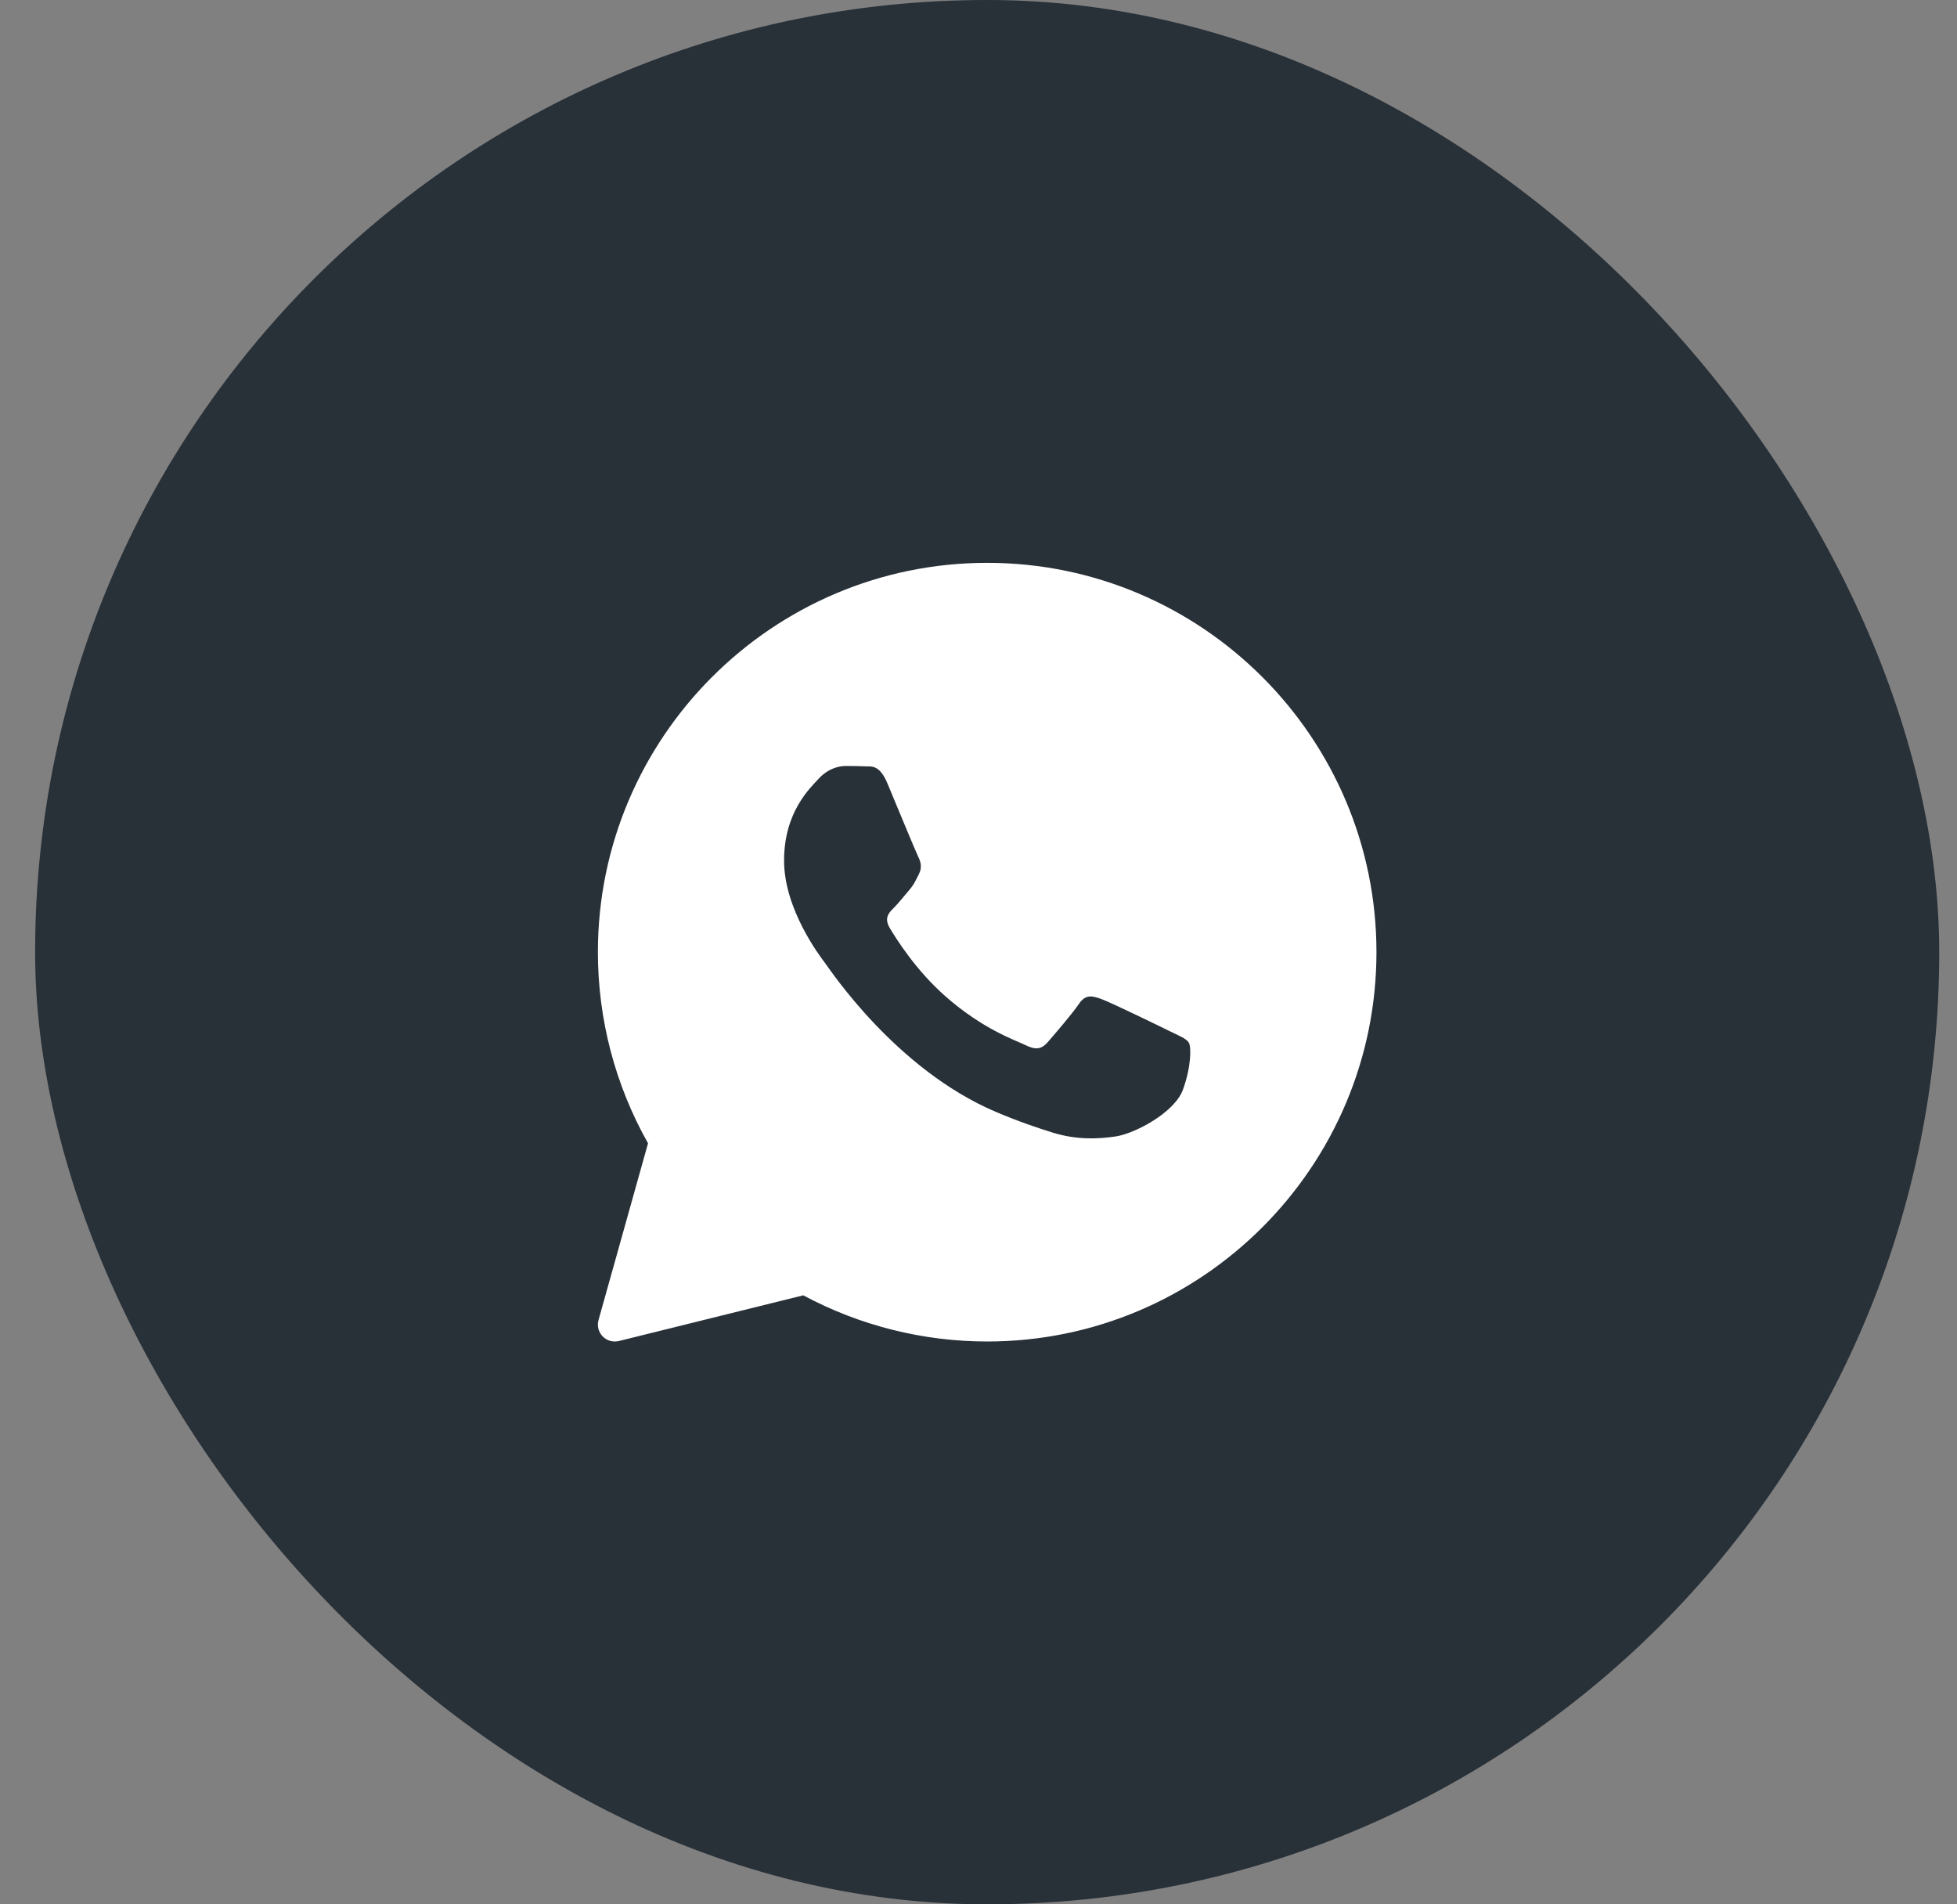
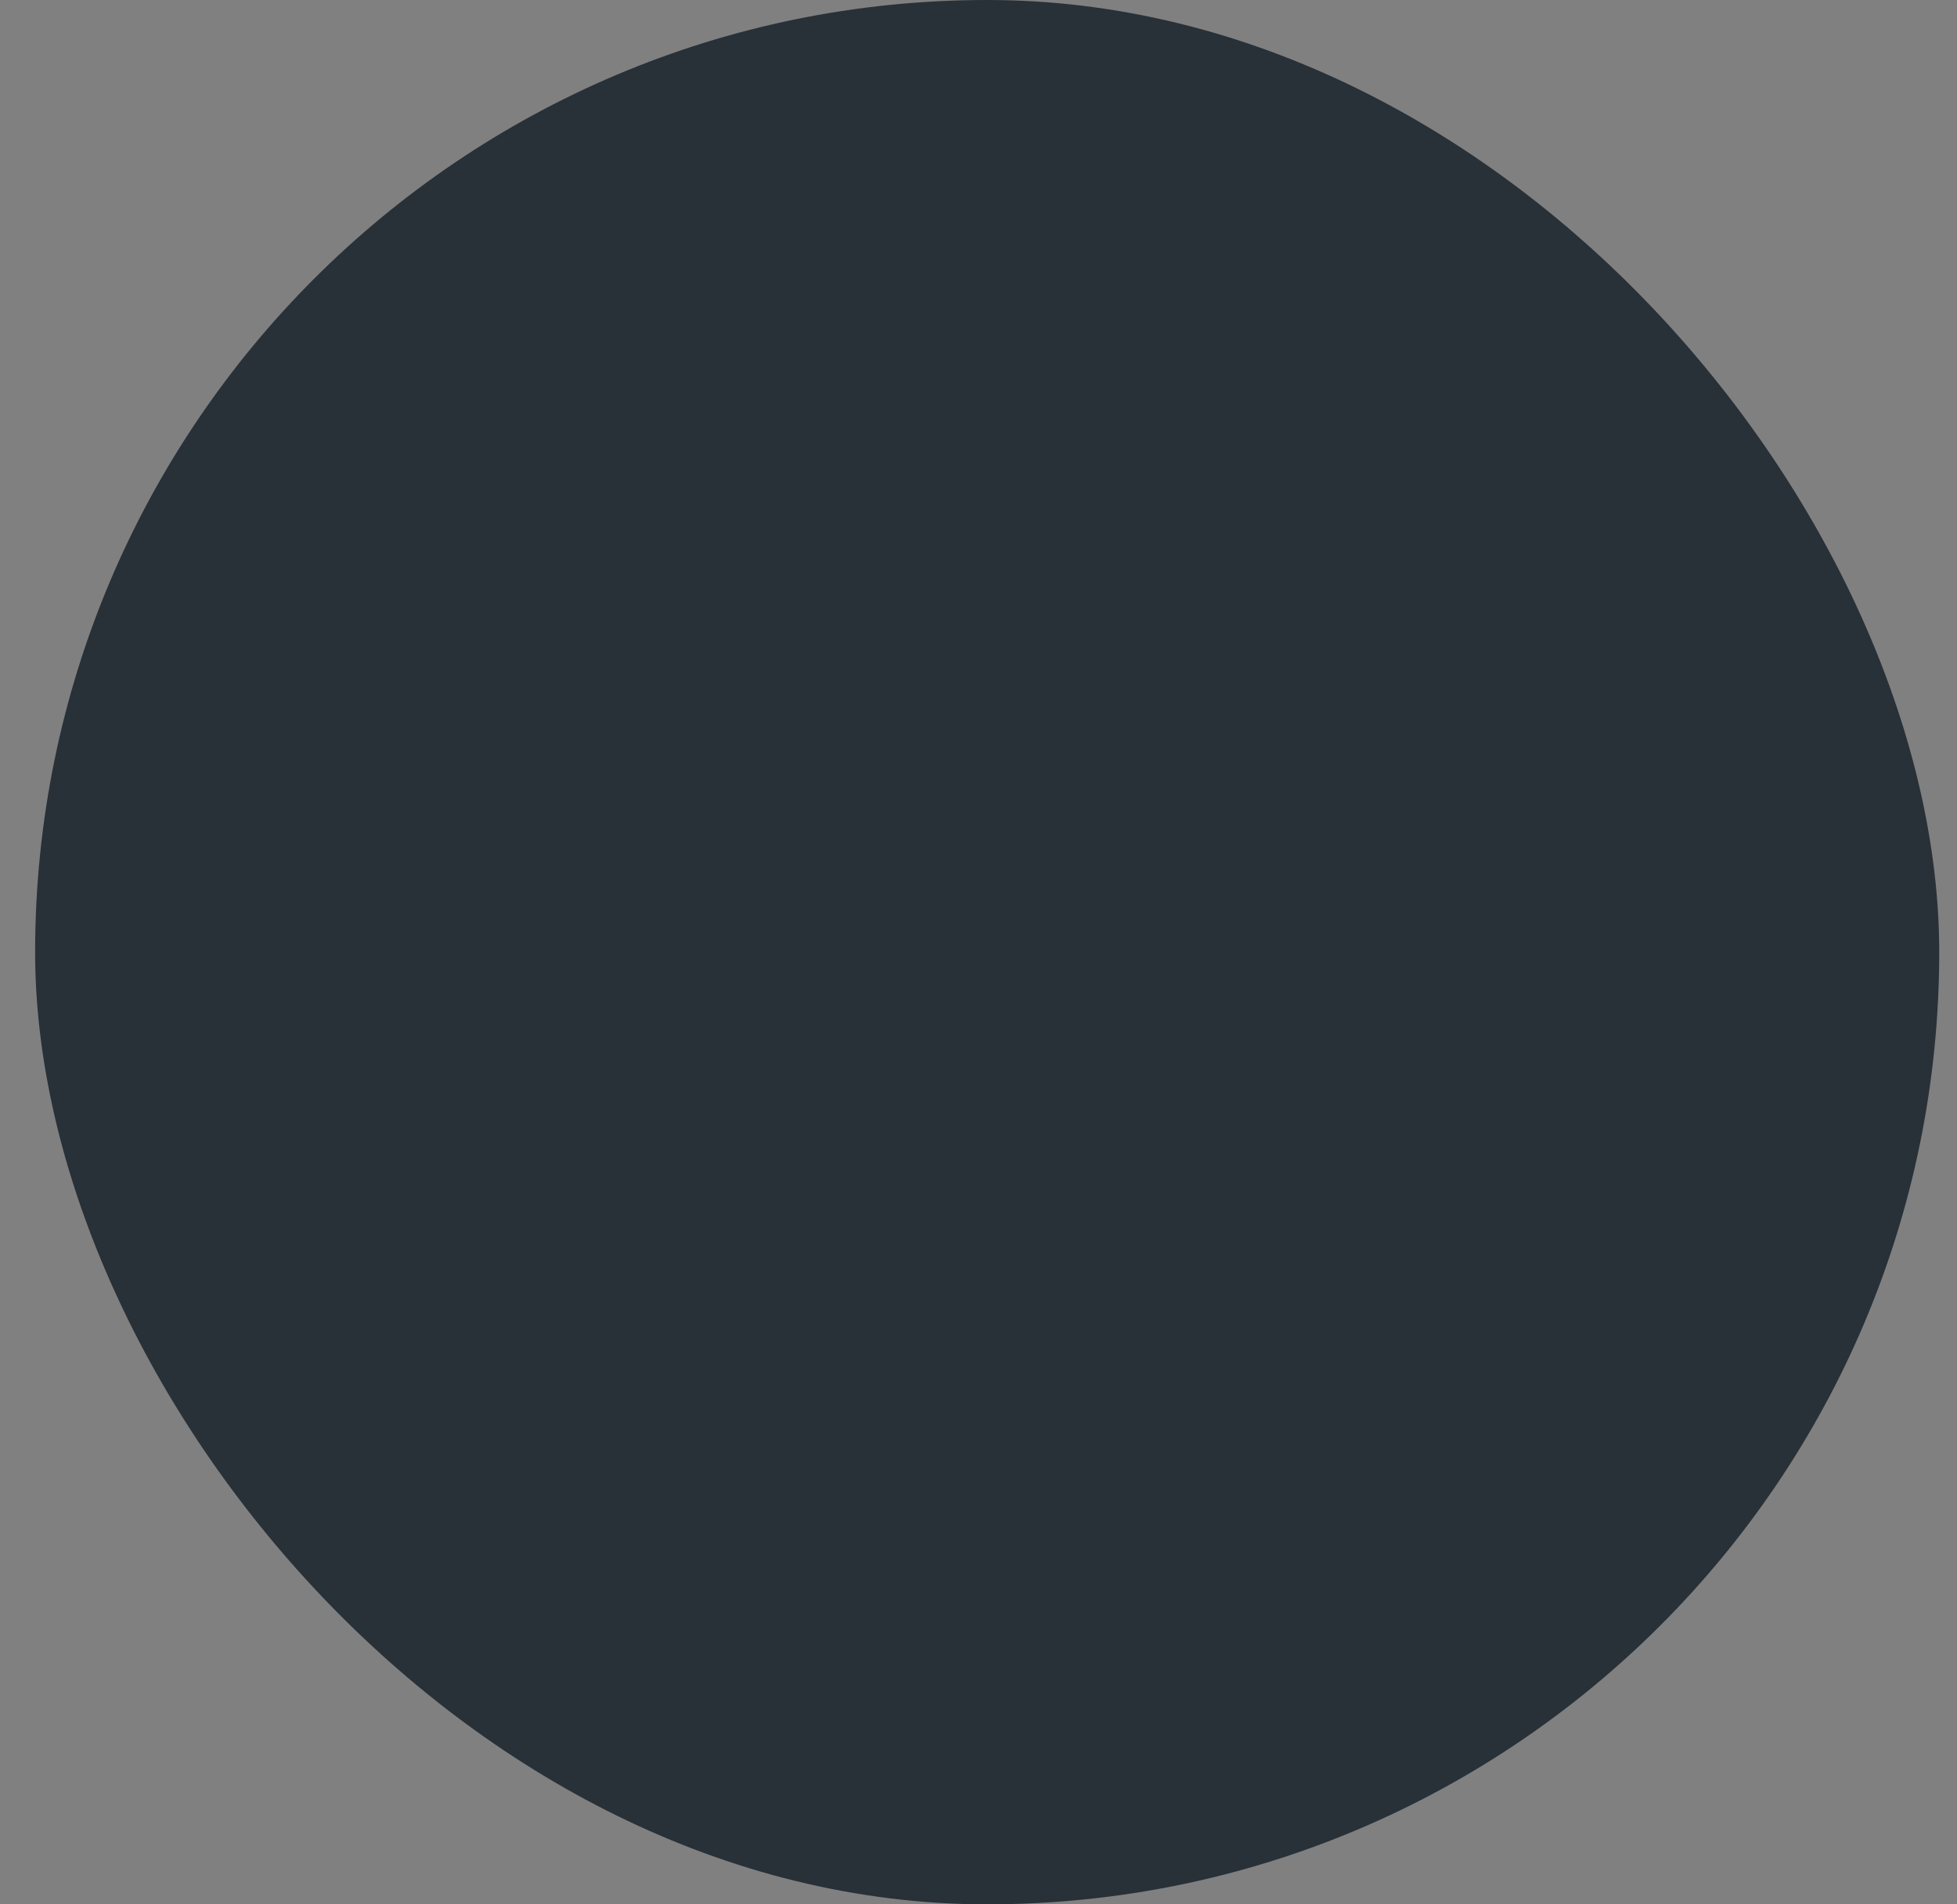
<svg xmlns="http://www.w3.org/2000/svg" width="37" height="36" viewBox="0 0 37 36" fill="none">
  <rect x="0" y="0" width="37" height="36" fill="#808080" stroke="none" />
  <rect x="0.664" width="36" height="36" rx="18" fill="#283038" />
  <g clip-path="url(#clip0_3014_8917)">
    <path d="M18.664 10.64C14.606 10.64 11.304 13.942 11.304 18C11.304 19.267 11.631 20.513 12.252 21.613L11.316 24.954C11.285 25.064 11.315 25.181 11.394 25.263C11.455 25.326 11.538 25.36 11.624 25.36C11.649 25.36 11.675 25.357 11.701 25.351L15.187 24.487C16.252 25.059 17.451 25.36 18.664 25.36C22.722 25.36 26.024 22.058 26.024 18C26.024 13.942 22.722 10.64 18.664 10.64ZM22.366 20.597C22.209 21.033 21.454 21.431 21.091 21.484C20.765 21.532 20.353 21.552 19.9 21.41C19.626 21.324 19.274 21.209 18.823 21.017C16.928 20.209 15.69 18.324 15.595 18.2C15.501 18.075 14.824 17.188 14.824 16.27C14.824 15.352 15.312 14.901 15.485 14.714C15.659 14.527 15.863 14.48 15.989 14.48C16.115 14.48 16.241 14.482 16.352 14.487C16.468 14.493 16.624 14.443 16.777 14.807C16.934 15.181 17.312 16.099 17.359 16.193C17.406 16.286 17.438 16.395 17.375 16.52C17.312 16.644 17.281 16.722 17.186 16.831C17.091 16.94 16.988 17.074 16.903 17.158C16.808 17.251 16.71 17.352 16.82 17.539C16.93 17.726 17.309 18.337 17.871 18.831C18.593 19.467 19.201 19.664 19.39 19.758C19.579 19.851 19.689 19.835 19.8 19.711C19.91 19.586 20.272 19.166 20.398 18.979C20.523 18.793 20.649 18.823 20.823 18.886C20.996 18.948 21.925 19.399 22.114 19.493C22.303 19.586 22.429 19.633 22.476 19.71C22.524 19.788 22.524 20.162 22.366 20.597Z" fill="white" />
  </g>
  <defs>
    <clipPath id="clip0_3014_8917">
-       <rect width="16" height="16" fill="white" transform="translate(10.664 10)" />
-     </clipPath>
+       </clipPath>
  </defs>
</svg>